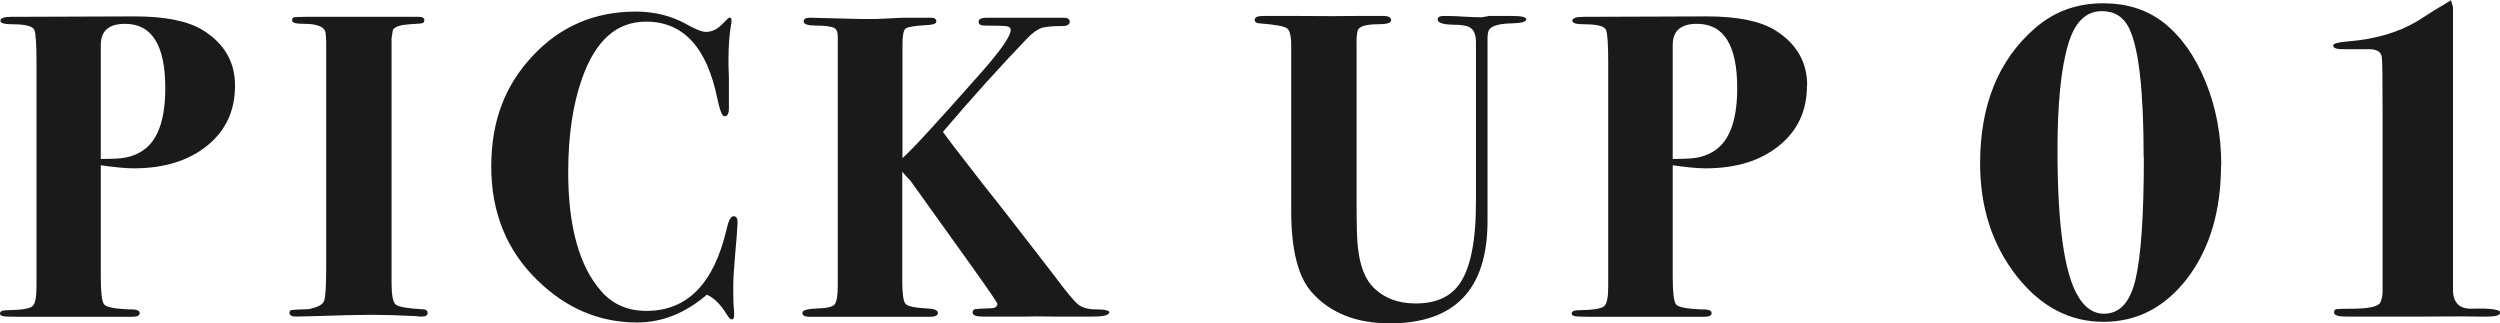
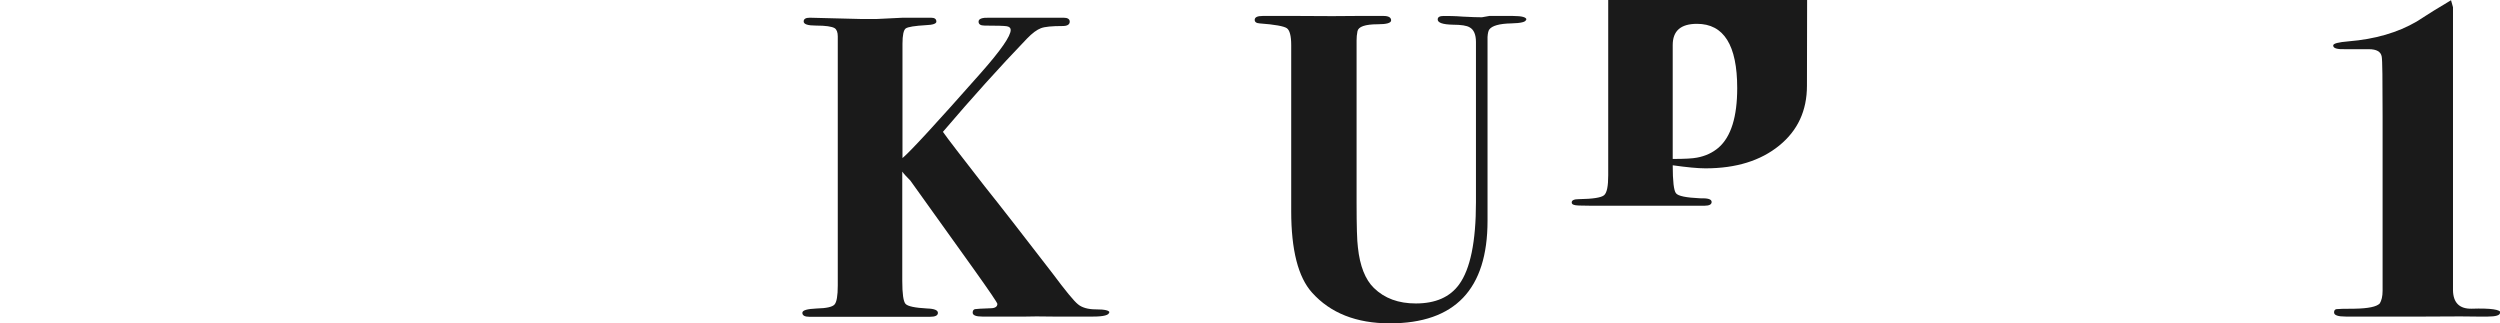
<svg xmlns="http://www.w3.org/2000/svg" viewBox="0 0 114.35 14.79">
  <g fill="#1a1a1a">
-     <path d="m10.75 3.92c0 1.14-.42 2.05-1.27 2.74s-1.97 1.04-3.37 1.04c-.36 0-.86-.05-1.5-.14v5.08c0 .73.05 1.16.15 1.28.1.13.47.2 1.1.23.36-.01.53.04.53.17 0 .11-.11.17-.32.17h-5.22c-.44 0-.69-.01-.75-.04-.07-.02-.1-.06-.1-.11 0-.1.11-.15.32-.15.65-.01 1.03-.07 1.16-.18s.19-.41.19-.91v-10.2c0-.85-.03-1.36-.1-1.53s-.4-.26-1.01-.26c-.36 0-.54-.05-.54-.16 0-.12.16-.18.49-.18l5.66-.02c1.39 0 2.42.21 3.11.63.98.61 1.47 1.45 1.47 2.53zm-3.19.11c0-1.96-.61-2.94-1.84-2.94-.74 0-1.11.32-1.11.97v5.21c.54 0 .91-.02 1.11-.06.38-.07.71-.22.99-.46.57-.5.85-1.41.85-2.72z" />
-     <path d="m19.56 14.31c0 .11-.09.17-.26.17-.09 0-.18 0-.26-.02-.79-.04-1.47-.06-2.04-.06s-1.47.02-2.61.06c-.38.01-.67.02-.85.02-.2 0-.3-.06-.3-.18 0-.07.04-.11.11-.12s.33-.03.76-.04c.41-.08.65-.2.71-.37.07-.17.1-.7.1-1.59v-10.26c-.01-.24-.02-.35-.02-.34 0-.33-.33-.49-.99-.49-.37 0-.55-.05-.55-.14s.03-.15.08-.16.22-.02.51-.02h.71 4.49c.17 0 .26.05.26.15 0 .07-.03.12-.09.14s-.26.03-.6.05c-.41.03-.66.11-.75.26l-.06.38v11.17c0 .57.06.9.19 1.01s.55.18 1.28.22c.12.01.18.07.18.17z" />
-     <path d="m33.74 10.12-.02.34c0 .07-.03.48-.1 1.25-.05.58-.08 1.03-.08 1.35 0 .4 0 .73.02.99.01.09.02.21.02.34 0 .15-.03.22-.1.22s-.14-.07-.22-.2c-.29-.48-.6-.79-.93-.93-.99.85-2.05 1.27-3.19 1.27-1.73 0-3.25-.65-4.57-1.94-1.4-1.37-2.1-3.1-2.1-5.19s.63-3.71 1.89-5.06 2.83-2.03 4.72-2.03c.87 0 1.65.2 2.34.59.4.22.69.34.87.34.28 0 .53-.13.77-.38.17-.18.28-.28.32-.28.05 0 .08.05.08.14 0 .04 0 .1-.02.18-.08.45-.12 1-.12 1.66 0 .07 0 .34.02.81v1.37c0 .24-.07.36-.2.36-.11 0-.21-.26-.32-.77-.48-2.38-1.56-3.56-3.27-3.56-1.35 0-2.32.87-2.93 2.61-.42 1.19-.63 2.61-.63 4.28 0 2.47.5 4.28 1.5 5.43.53.61 1.22.91 2.08.91 1.86 0 3.08-1.24 3.66-3.72.09-.41.2-.61.32-.61.13 0 .19.09.18.26z" />
    <path d="m50.73 14.29c0 .12-.24.19-.73.19h-1.84c-.59-.01-1-.01-1.23 0h-2c-.29 0-.44-.06-.44-.18 0-.09.04-.15.11-.16s.31-.03.7-.04c.21 0 .32-.07.32-.2 0-.05-.36-.58-1.08-1.59l-2.9-4.05c-.17-.17-.3-.31-.37-.41v5c0 .59.05.94.15 1.05s.43.18.99.21c.33.01.49.08.49.2s-.12.18-.36.18h-5.52c-.21 0-.32-.06-.32-.18s.22-.18.66-.2c.44-.01.71-.07.81-.18s.15-.4.15-.87v-11.4c0-.18-.05-.31-.14-.37-.13-.08-.42-.12-.85-.12-.38 0-.57-.06-.57-.19 0-.11.09-.17.28-.17l2.4.06h.63l1.23-.06h1.29c.16 0 .24.06.24.18 0 .09-.16.15-.47.16-.52.03-.83.08-.93.15s-.15.31-.15.7v5.23c.35-.29 1.55-1.59 3.59-3.9.91-1.03 1.36-1.68 1.36-1.96 0-.09-.06-.15-.18-.17s-.46-.03-1.01-.03c-.19 0-.28-.06-.28-.18 0-.13.16-.19.48-.18h3.41c.18 0 .28.06.28.18 0 .13-.11.2-.32.2-.49 0-.82.03-1 .1s-.39.22-.64.48c-1.23 1.28-2.51 2.7-3.84 4.26.22.32.86 1.14 1.9 2.48.73.91 1.76 2.24 3.11 3.99.59.79.98 1.27 1.17 1.42.18.15.46.23.81.23.42 0 .63.05.63.15z" />
    <path d="m69.8.9c0 .1-.22.16-.67.17-.55.01-.89.11-1.01.28-.04.05-.07.17-.08.34v8.41c0 3.13-1.49 4.69-4.47 4.69-1.53 0-2.72-.47-3.56-1.41-.63-.7-.95-1.94-.95-3.72v-7.6c0-.42-.07-.68-.2-.77s-.55-.17-1.25-.22c-.15-.01-.22-.07-.22-.16 0-.12.12-.18.36-.18h1.68c1.16.01 2.02.01 2.57 0 .74 0 1.03 0 .87 0h.42c.22 0 .34.07.34.2 0 .12-.2.18-.61.18-.58 0-.89.11-.93.32-.03.15-.04.28-.04.42v7.42c0 1.07.02 1.75.06 2.04.09.86.34 1.48.73 1.86.49.48 1.13.71 1.92.71.9 0 1.56-.29 1.98-.87.51-.7.77-1.95.77-3.76v-7.33c0-.34-.1-.57-.29-.67-.13-.08-.39-.12-.76-.12-.47-.01-.7-.09-.7-.24 0-.11.09-.16.28-.16.2 0 .49 0 .87.03.38.02.67.03.87.03.01 0 .13-.02.34-.06h1.09c.41 0 .61.06.61.17z" />
-     <path d="m82.65 3.92c0 1.14-.42 2.05-1.27 2.74s-1.97 1.04-3.37 1.04c-.36 0-.86-.05-1.5-.14v5.08c0 .73.05 1.16.15 1.28.1.13.47.2 1.1.23.36-.01.53.04.53.17 0 .11-.11.17-.32.17h-5.23c-.44 0-.69-.01-.75-.04-.07-.02-.1-.06-.1-.11 0-.1.11-.15.32-.15.65-.01 1.03-.07 1.16-.18s.19-.41.19-.91v-10.2c0-.85-.03-1.36-.1-1.53s-.4-.26-1.01-.26c-.36 0-.53-.05-.53-.16 0-.12.17-.18.5-.18l5.66-.02c1.39 0 2.42.21 3.11.63.98.61 1.47 1.45 1.47 2.53zm-3.19.11c0-1.96-.61-2.94-1.84-2.94-.74 0-1.11.32-1.11.97v5.21c.54 0 .91-.02 1.11-.06.38-.07.71-.22.99-.46.57-.5.85-1.41.85-2.72z" />
-     <path d="m101.59 7.55c0 2.09-.51 3.8-1.52 5.15-1.02 1.34-2.3 2.02-3.86 2.02s-2.89-.71-3.99-2.12c-1.1-1.42-1.65-3.12-1.65-5.13 0-2.67.84-4.73 2.51-6.18.87-.76 1.91-1.14 3.11-1.14 1.09 0 2.01.29 2.77.88.8.63 1.44 1.53 1.92 2.7s.72 2.45.72 3.82zm-3.54-.37c0-3.03-.22-4.99-.67-5.9-.26-.52-.67-.77-1.24-.77-.73 0-1.24.5-1.54 1.51-.33 1.1-.49 2.73-.49 4.86 0 3.4.31 5.62.94 6.67.31.53.71.8 1.18.8.72 0 1.19-.51 1.44-1.53.26-1.08.39-2.96.39-5.64z" />
+     <path d="m82.65 3.92c0 1.14-.42 2.05-1.27 2.74s-1.97 1.04-3.37 1.04c-.36 0-.86-.05-1.5-.14c0 .73.05 1.16.15 1.28.1.13.47.2 1.1.23.36-.01.53.04.53.17 0 .11-.11.17-.32.17h-5.23c-.44 0-.69-.01-.75-.04-.07-.02-.1-.06-.1-.11 0-.1.11-.15.32-.15.65-.01 1.03-.07 1.16-.18s.19-.41.19-.91v-10.2c0-.85-.03-1.36-.1-1.53s-.4-.26-1.01-.26c-.36 0-.53-.05-.53-.16 0-.12.17-.18.5-.18l5.66-.02c1.39 0 2.42.21 3.11.63.98.61 1.47 1.45 1.47 2.53zm-3.19.11c0-1.96-.61-2.94-1.84-2.94-.74 0-1.11.32-1.11.97v5.21c.54 0 .91-.02 1.11-.06.38-.07.71-.22.99-.46.57-.5.85-1.41.85-2.72z" />
    <path d="m114.35 14.31c0 .11-.19.17-.56.17h-.51c-.2-.01-.99-.01-2.36 0h-3.62c-.36 0-.54-.06-.54-.19 0-.09.04-.14.11-.15s.35-.02.83-.02c.62-.01 1.01-.09 1.15-.24.08-.13.13-.32.13-.58v-7.95c0-1.7-.01-2.61-.04-2.76-.04-.23-.24-.34-.59-.34h-1.08c-.37.01-.55-.04-.55-.17 0-.09.23-.15.71-.19 1.21-.1 2.24-.4 3.1-.9.04-.03.3-.19.77-.49l.81-.49.09.32v12.95c.01.57.3.85.85.84.89-.03 1.33.04 1.33.19z" />
  </g>
</svg>